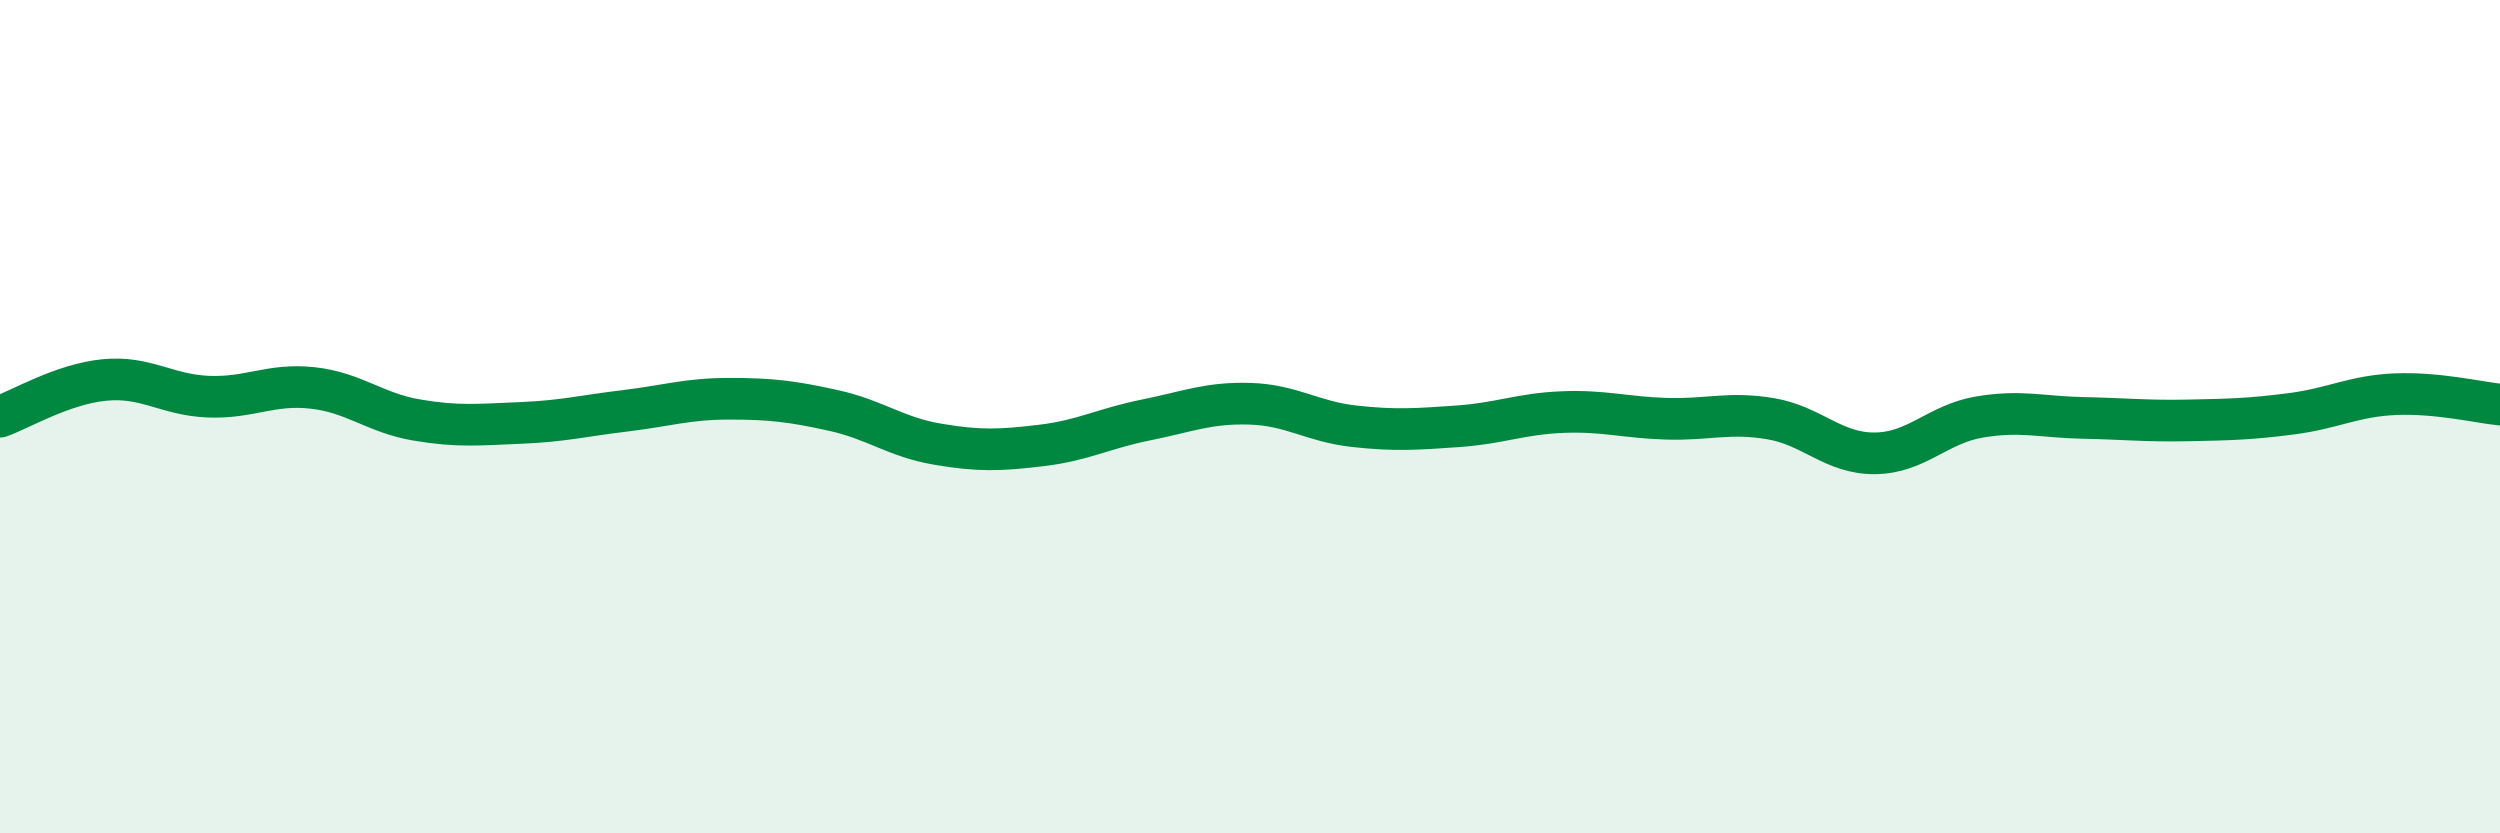
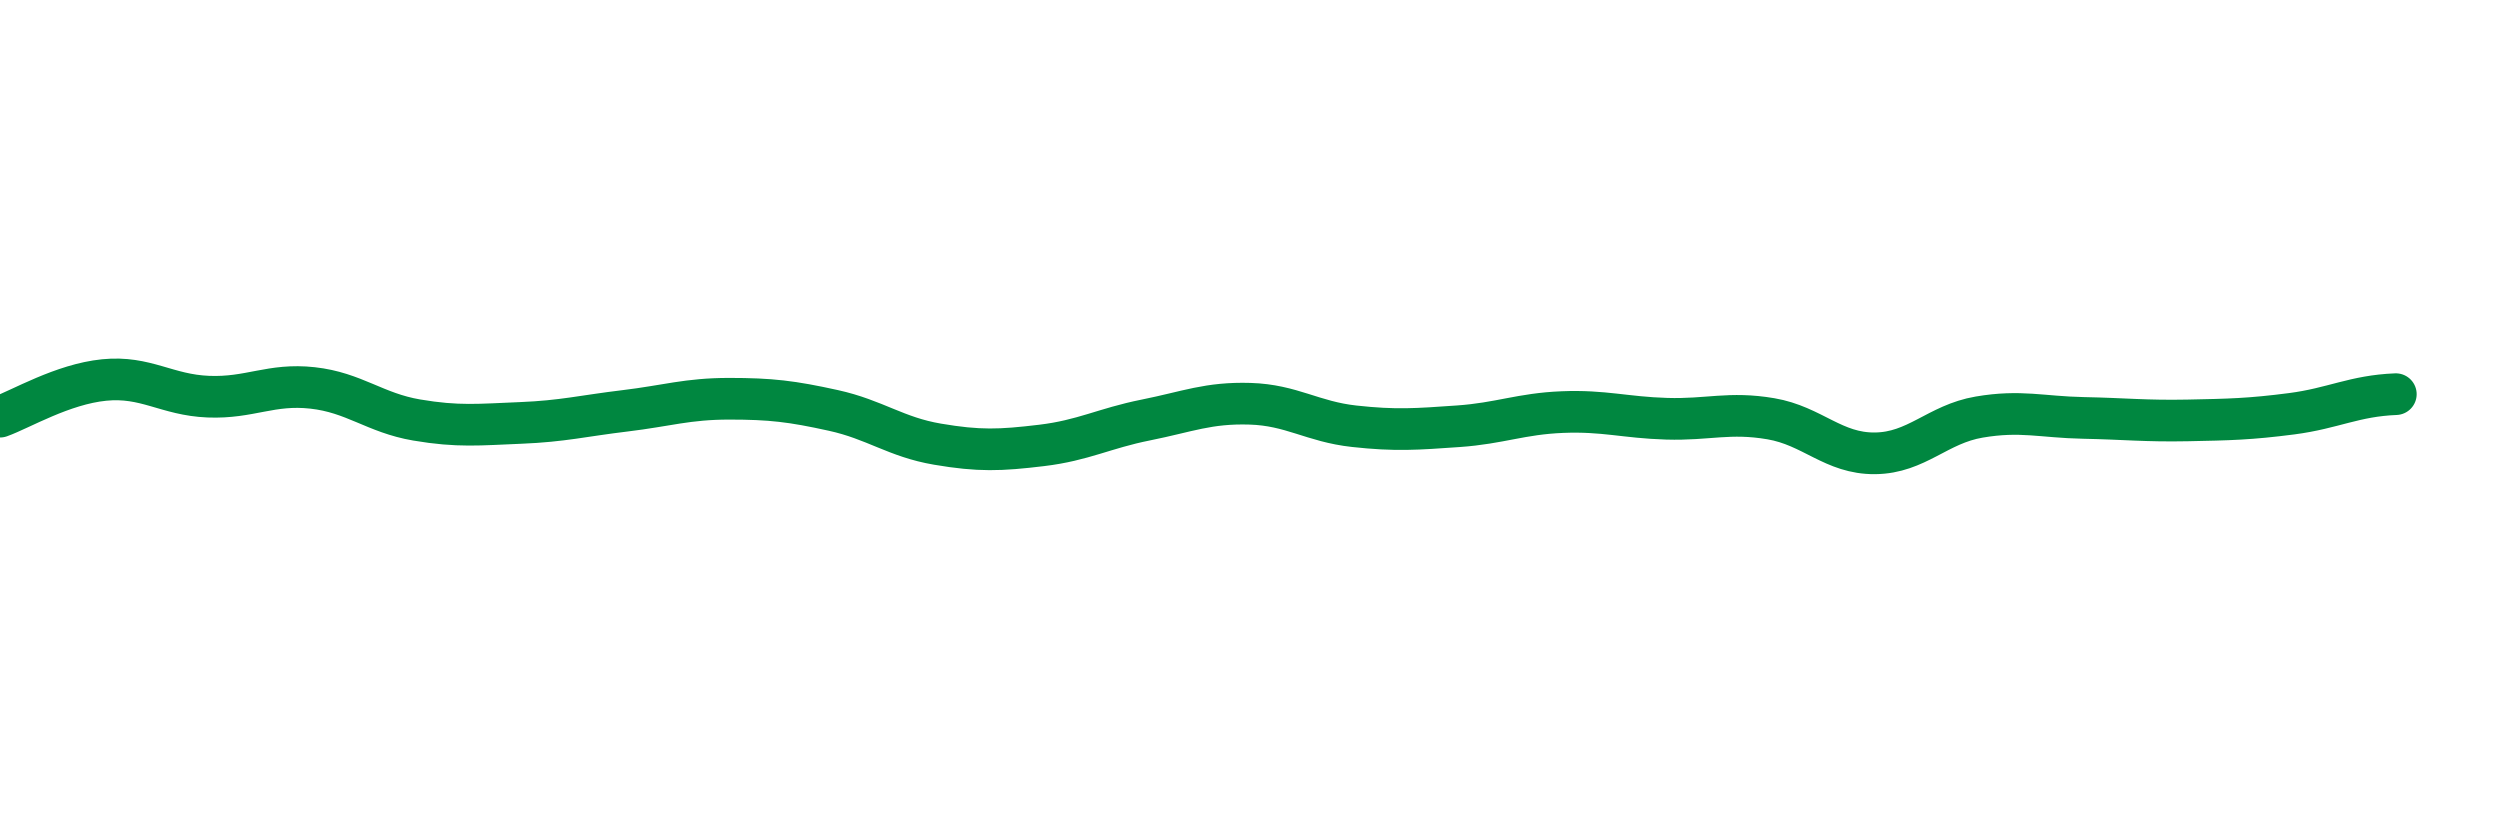
<svg xmlns="http://www.w3.org/2000/svg" width="60" height="20" viewBox="0 0 60 20">
-   <path d="M 0,10 C 0.5,9.82 1.5,9.22 2.5,9.12 C 3.5,9.02 4,9.48 5,9.52 C 6,9.56 6.5,9.2 7.5,9.31 C 8.5,9.42 9,9.91 10,10.08 C 11,10.25 11.5,10.19 12.5,10.15 C 13.5,10.11 14,9.98 15,9.86 C 16,9.74 16.5,9.57 17.5,9.57 C 18.5,9.57 19,9.63 20,9.85 C 21,10.07 21.5,10.49 22.5,10.66 C 23.5,10.83 24,10.81 25,10.69 C 26,10.57 26.5,10.28 27.5,10.08 C 28.5,9.88 29,9.66 30,9.69 C 31,9.72 31.5,10.12 32.5,10.23 C 33.5,10.34 34,10.3 35,10.23 C 36,10.16 36.5,9.93 37.5,9.89 C 38.5,9.85 39,10.02 40,10.05 C 41,10.08 41.5,9.88 42.5,10.05 C 43.5,10.22 44,10.89 45,10.88 C 46,10.87 46.5,10.18 47.5,10.01 C 48.5,9.84 49,10.01 50,10.03 C 51,10.05 51.5,10.11 52.5,10.09 C 53.5,10.07 54,10.06 55,9.93 C 56,9.8 56.5,9.5 57.5,9.46 C 58.5,9.42 59.5,9.66 60,9.71L60 20L0 20Z" fill="#008740" opacity="0.1" stroke-linecap="round" stroke-linejoin="round" />
-   <path d="M 0,10 C 0.5,9.82 1.5,9.22 2.5,9.12 C 3.5,9.02 4,9.48 5,9.52 C 6,9.56 6.5,9.2 7.5,9.31 C 8.5,9.42 9,9.91 10,10.08 C 11,10.25 11.5,10.19 12.5,10.15 C 13.5,10.11 14,9.98 15,9.86 C 16,9.74 16.5,9.57 17.5,9.57 C 18.5,9.57 19,9.63 20,9.85 C 21,10.07 21.5,10.49 22.5,10.66 C 23.5,10.83 24,10.81 25,10.69 C 26,10.57 26.5,10.28 27.5,10.08 C 28.5,9.88 29,9.66 30,9.69 C 31,9.72 31.5,10.12 32.5,10.23 C 33.5,10.34 34,10.3 35,10.23 C 36,10.16 36.5,9.93 37.5,9.89 C 38.5,9.85 39,10.02 40,10.05 C 41,10.08 41.5,9.88 42.5,10.05 C 43.5,10.22 44,10.89 45,10.88 C 46,10.87 46.5,10.18 47.5,10.01 C 48.5,9.84 49,10.01 50,10.03 C 51,10.05 51.5,10.11 52.5,10.09 C 53.5,10.07 54,10.06 55,9.93 C 56,9.8 56.5,9.5 57.5,9.46 C 58.5,9.42 59.5,9.66 60,9.71" stroke="#008740" stroke-width="1" fill="none" stroke-linecap="round" stroke-linejoin="round" />
+   <path d="M 0,10 C 0.5,9.82 1.5,9.22 2.5,9.12 C 3.5,9.02 4,9.48 5,9.52 C 6,9.56 6.5,9.2 7.5,9.31 C 8.5,9.42 9,9.91 10,10.08 C 11,10.25 11.5,10.19 12.5,10.15 C 13.5,10.11 14,9.98 15,9.86 C 16,9.74 16.5,9.57 17.5,9.57 C 18.5,9.57 19,9.63 20,9.85 C 21,10.07 21.5,10.49 22.5,10.66 C 23.5,10.83 24,10.81 25,10.69 C 26,10.57 26.5,10.28 27.5,10.08 C 28.5,9.88 29,9.66 30,9.69 C 31,9.72 31.5,10.12 32.5,10.23 C 33.5,10.34 34,10.3 35,10.23 C 36,10.16 36.5,9.93 37.5,9.89 C 38.5,9.85 39,10.02 40,10.05 C 41,10.08 41.5,9.88 42.5,10.05 C 43.5,10.22 44,10.89 45,10.88 C 46,10.87 46.5,10.18 47.5,10.01 C 48.5,9.84 49,10.01 50,10.03 C 51,10.05 51.5,10.11 52.5,10.09 C 53.5,10.07 54,10.06 55,9.93 C 56,9.8 56.5,9.5 57.5,9.46 " stroke="#008740" stroke-width="1" fill="none" stroke-linecap="round" stroke-linejoin="round" />
</svg>